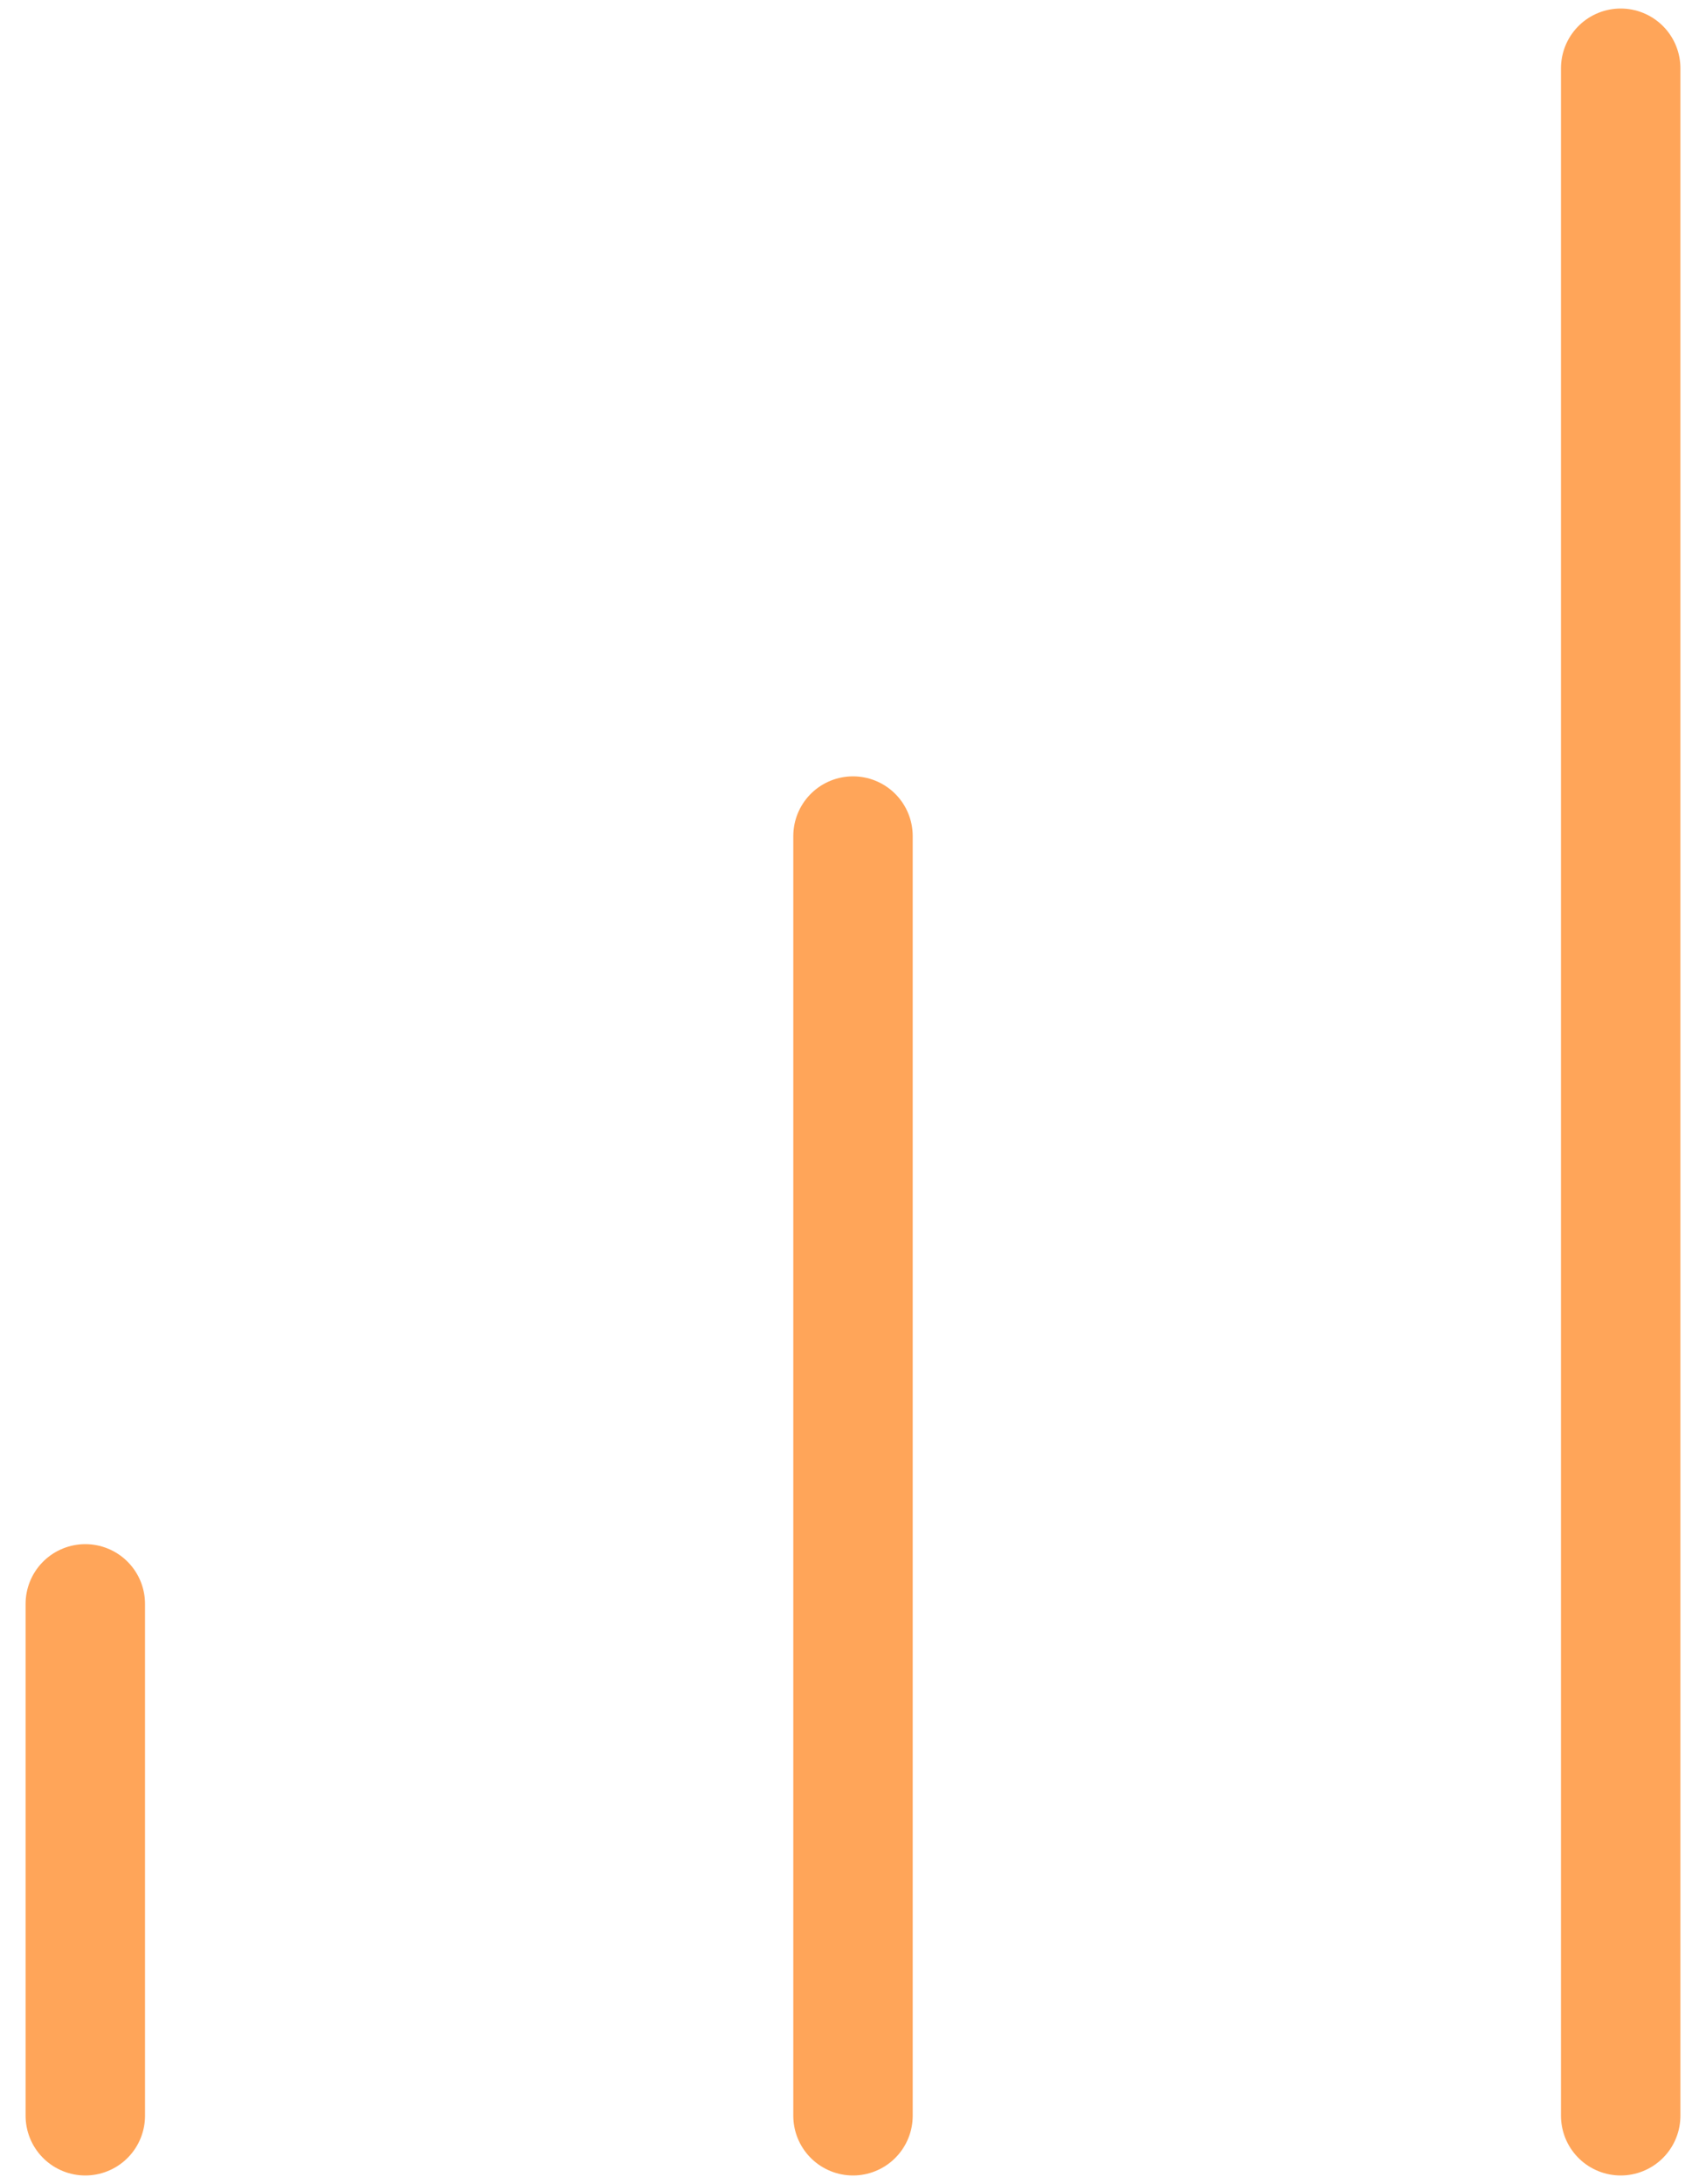
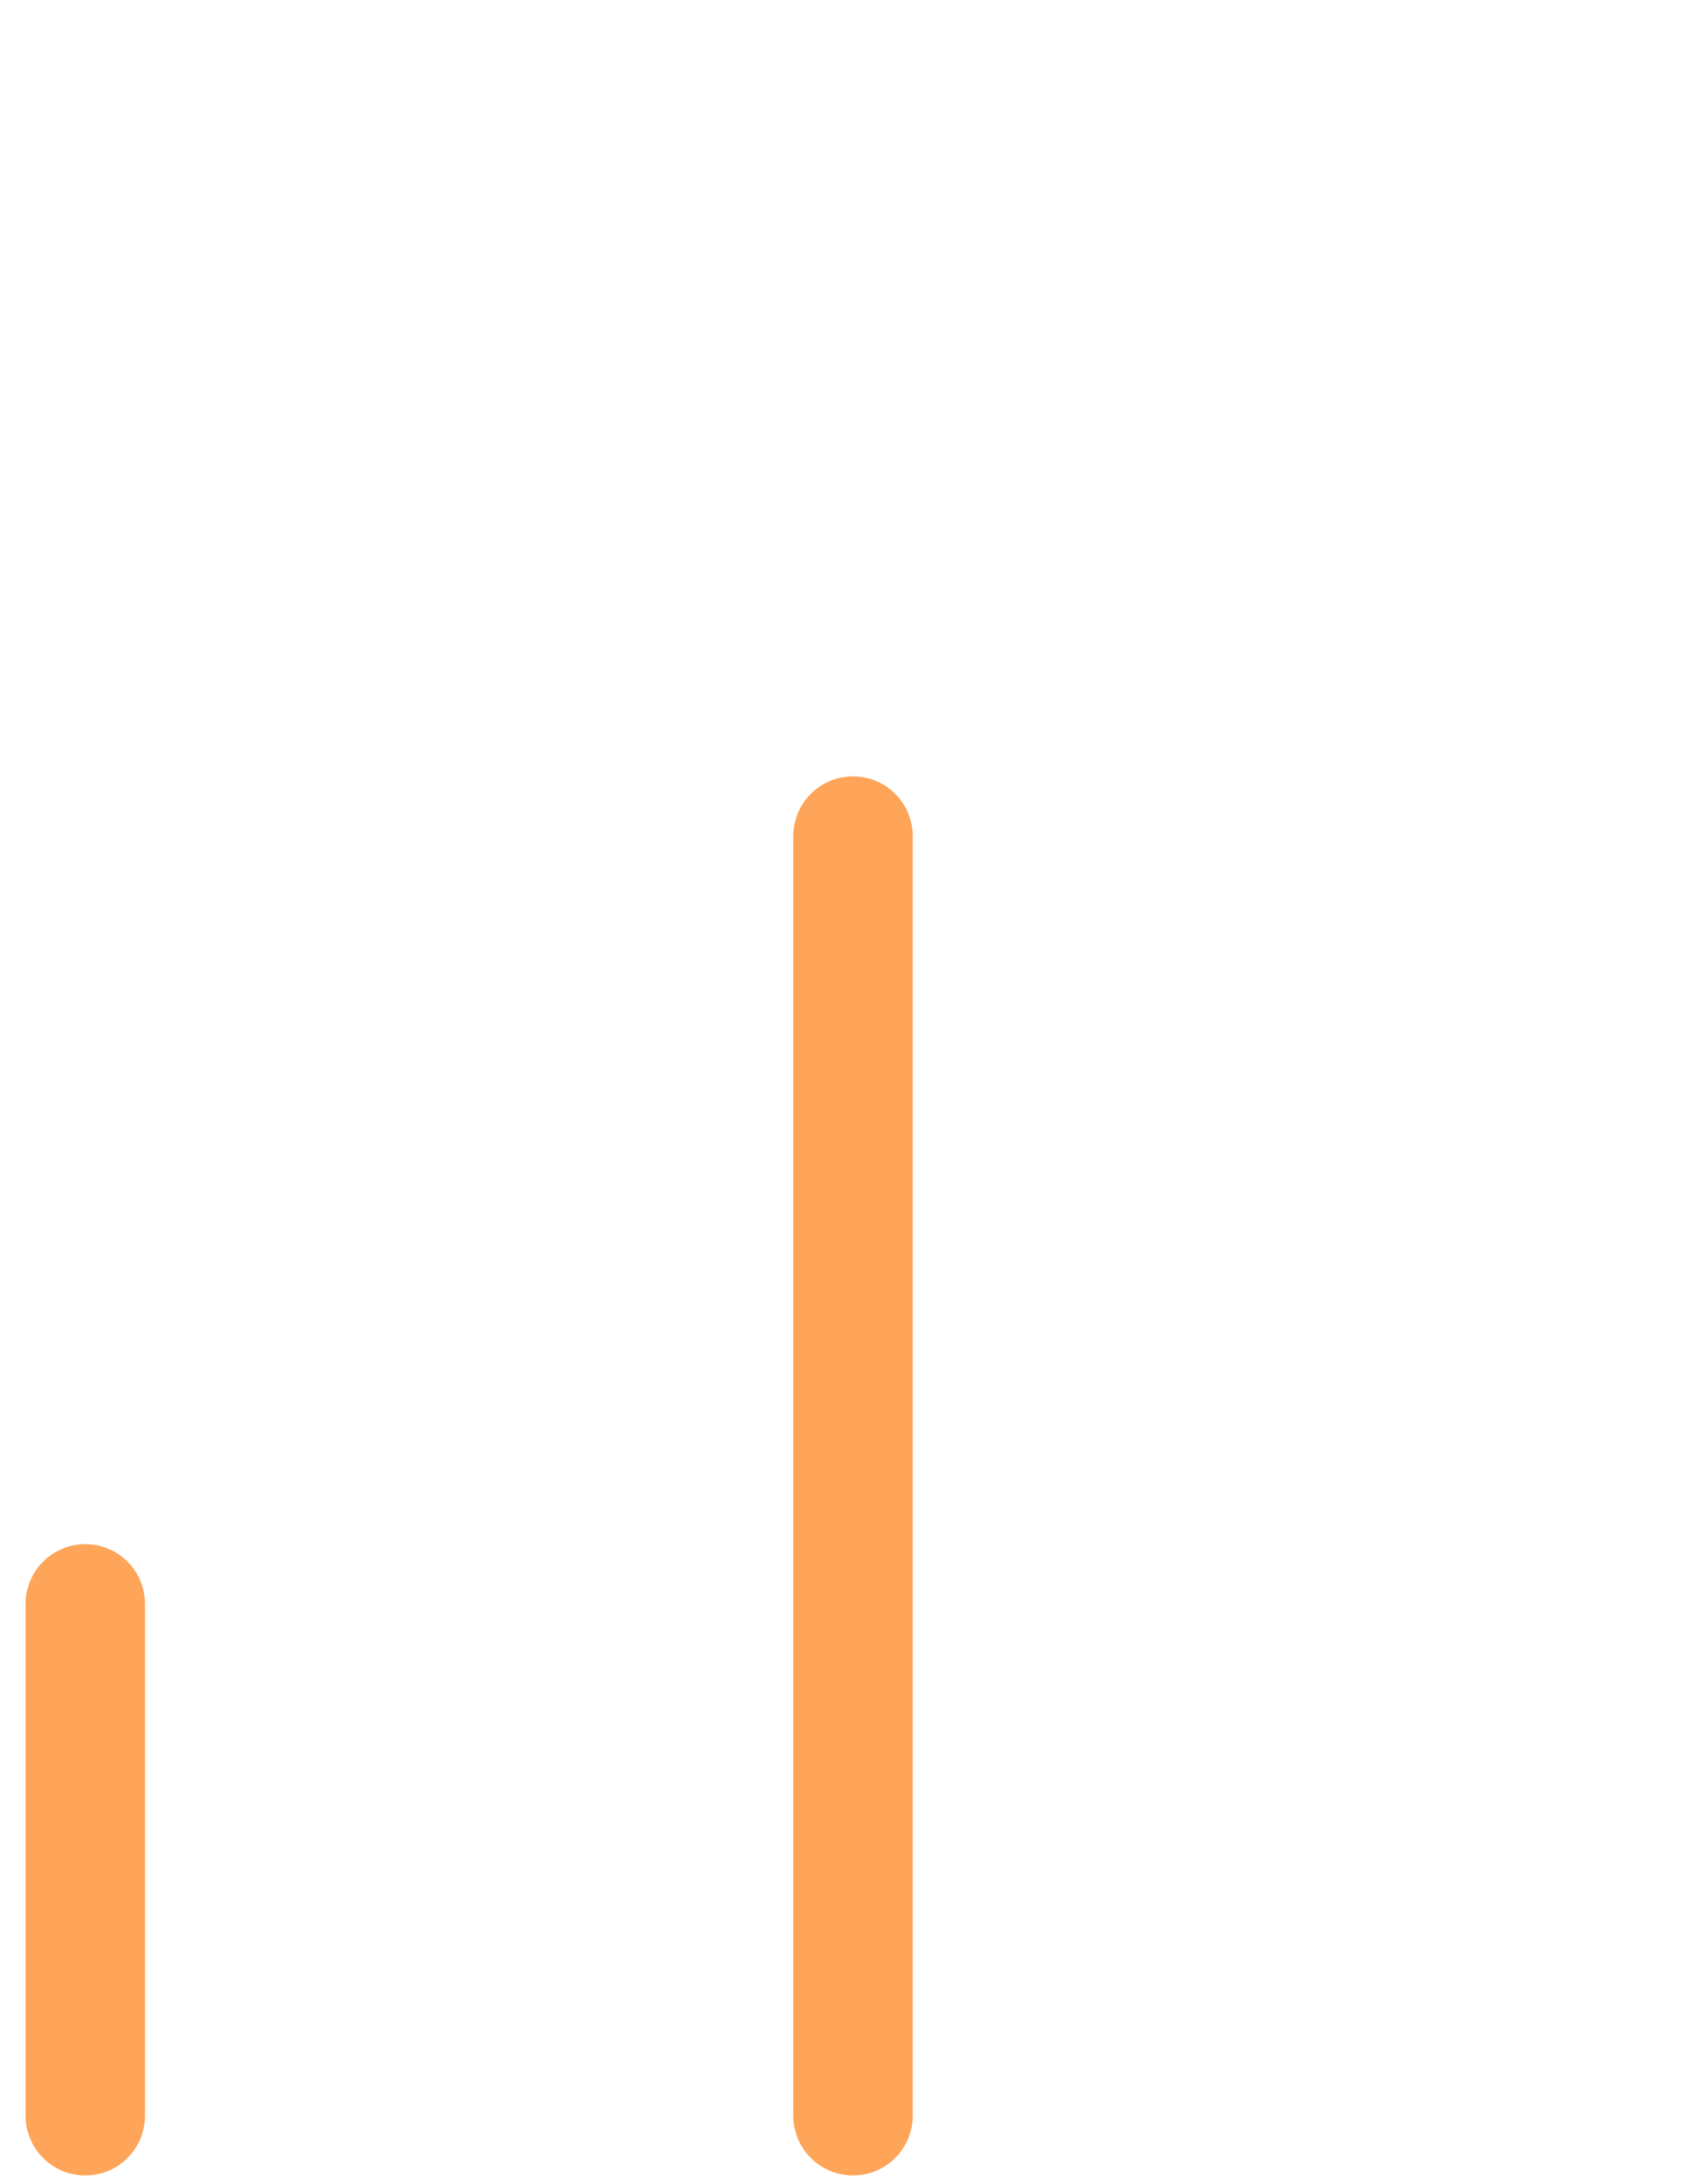
<svg xmlns="http://www.w3.org/2000/svg" width="50" height="64" viewBox="0 0 50 64" fill="none">
-   <path d="M25 62V24.5M47.5 62V2M2.5 62V47" stroke="#FFA559" stroke-width="3.5" stroke-linecap="round" stroke-linejoin="round" />
+   <path d="M25 62V24.5M47.5 62M2.5 62V47" stroke="#FFA559" stroke-width="3.5" stroke-linecap="round" stroke-linejoin="round" />
</svg>